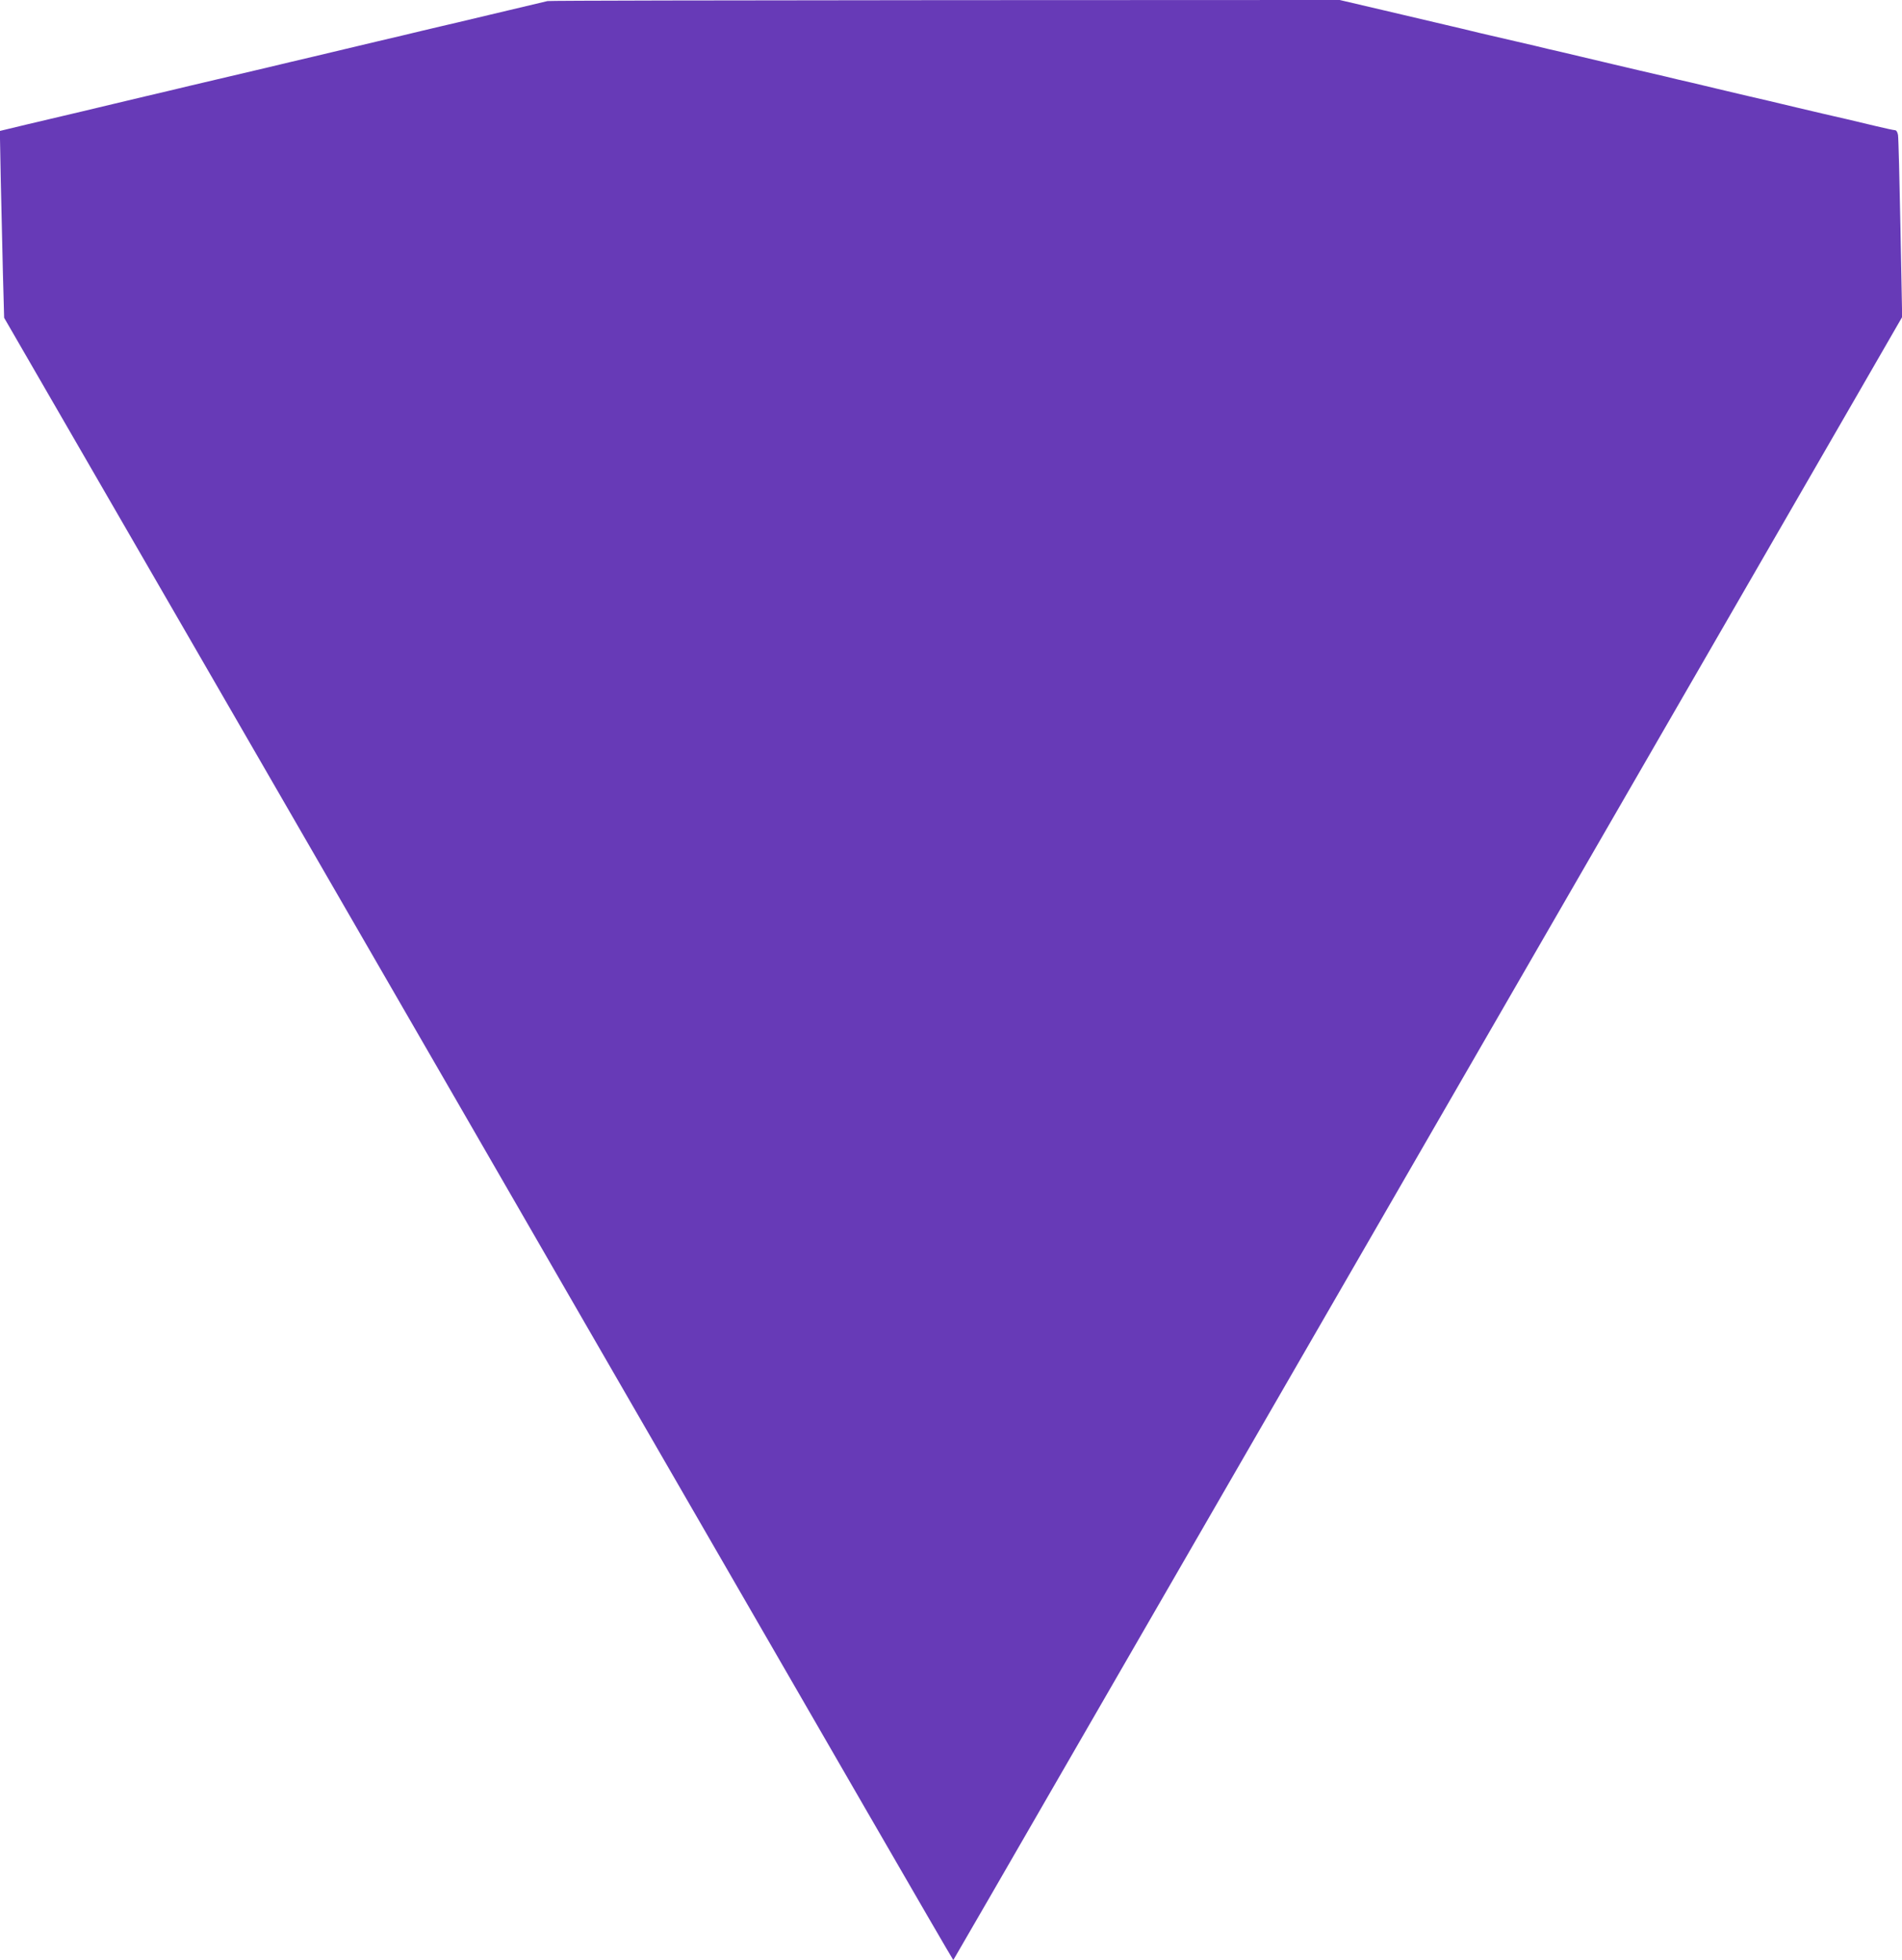
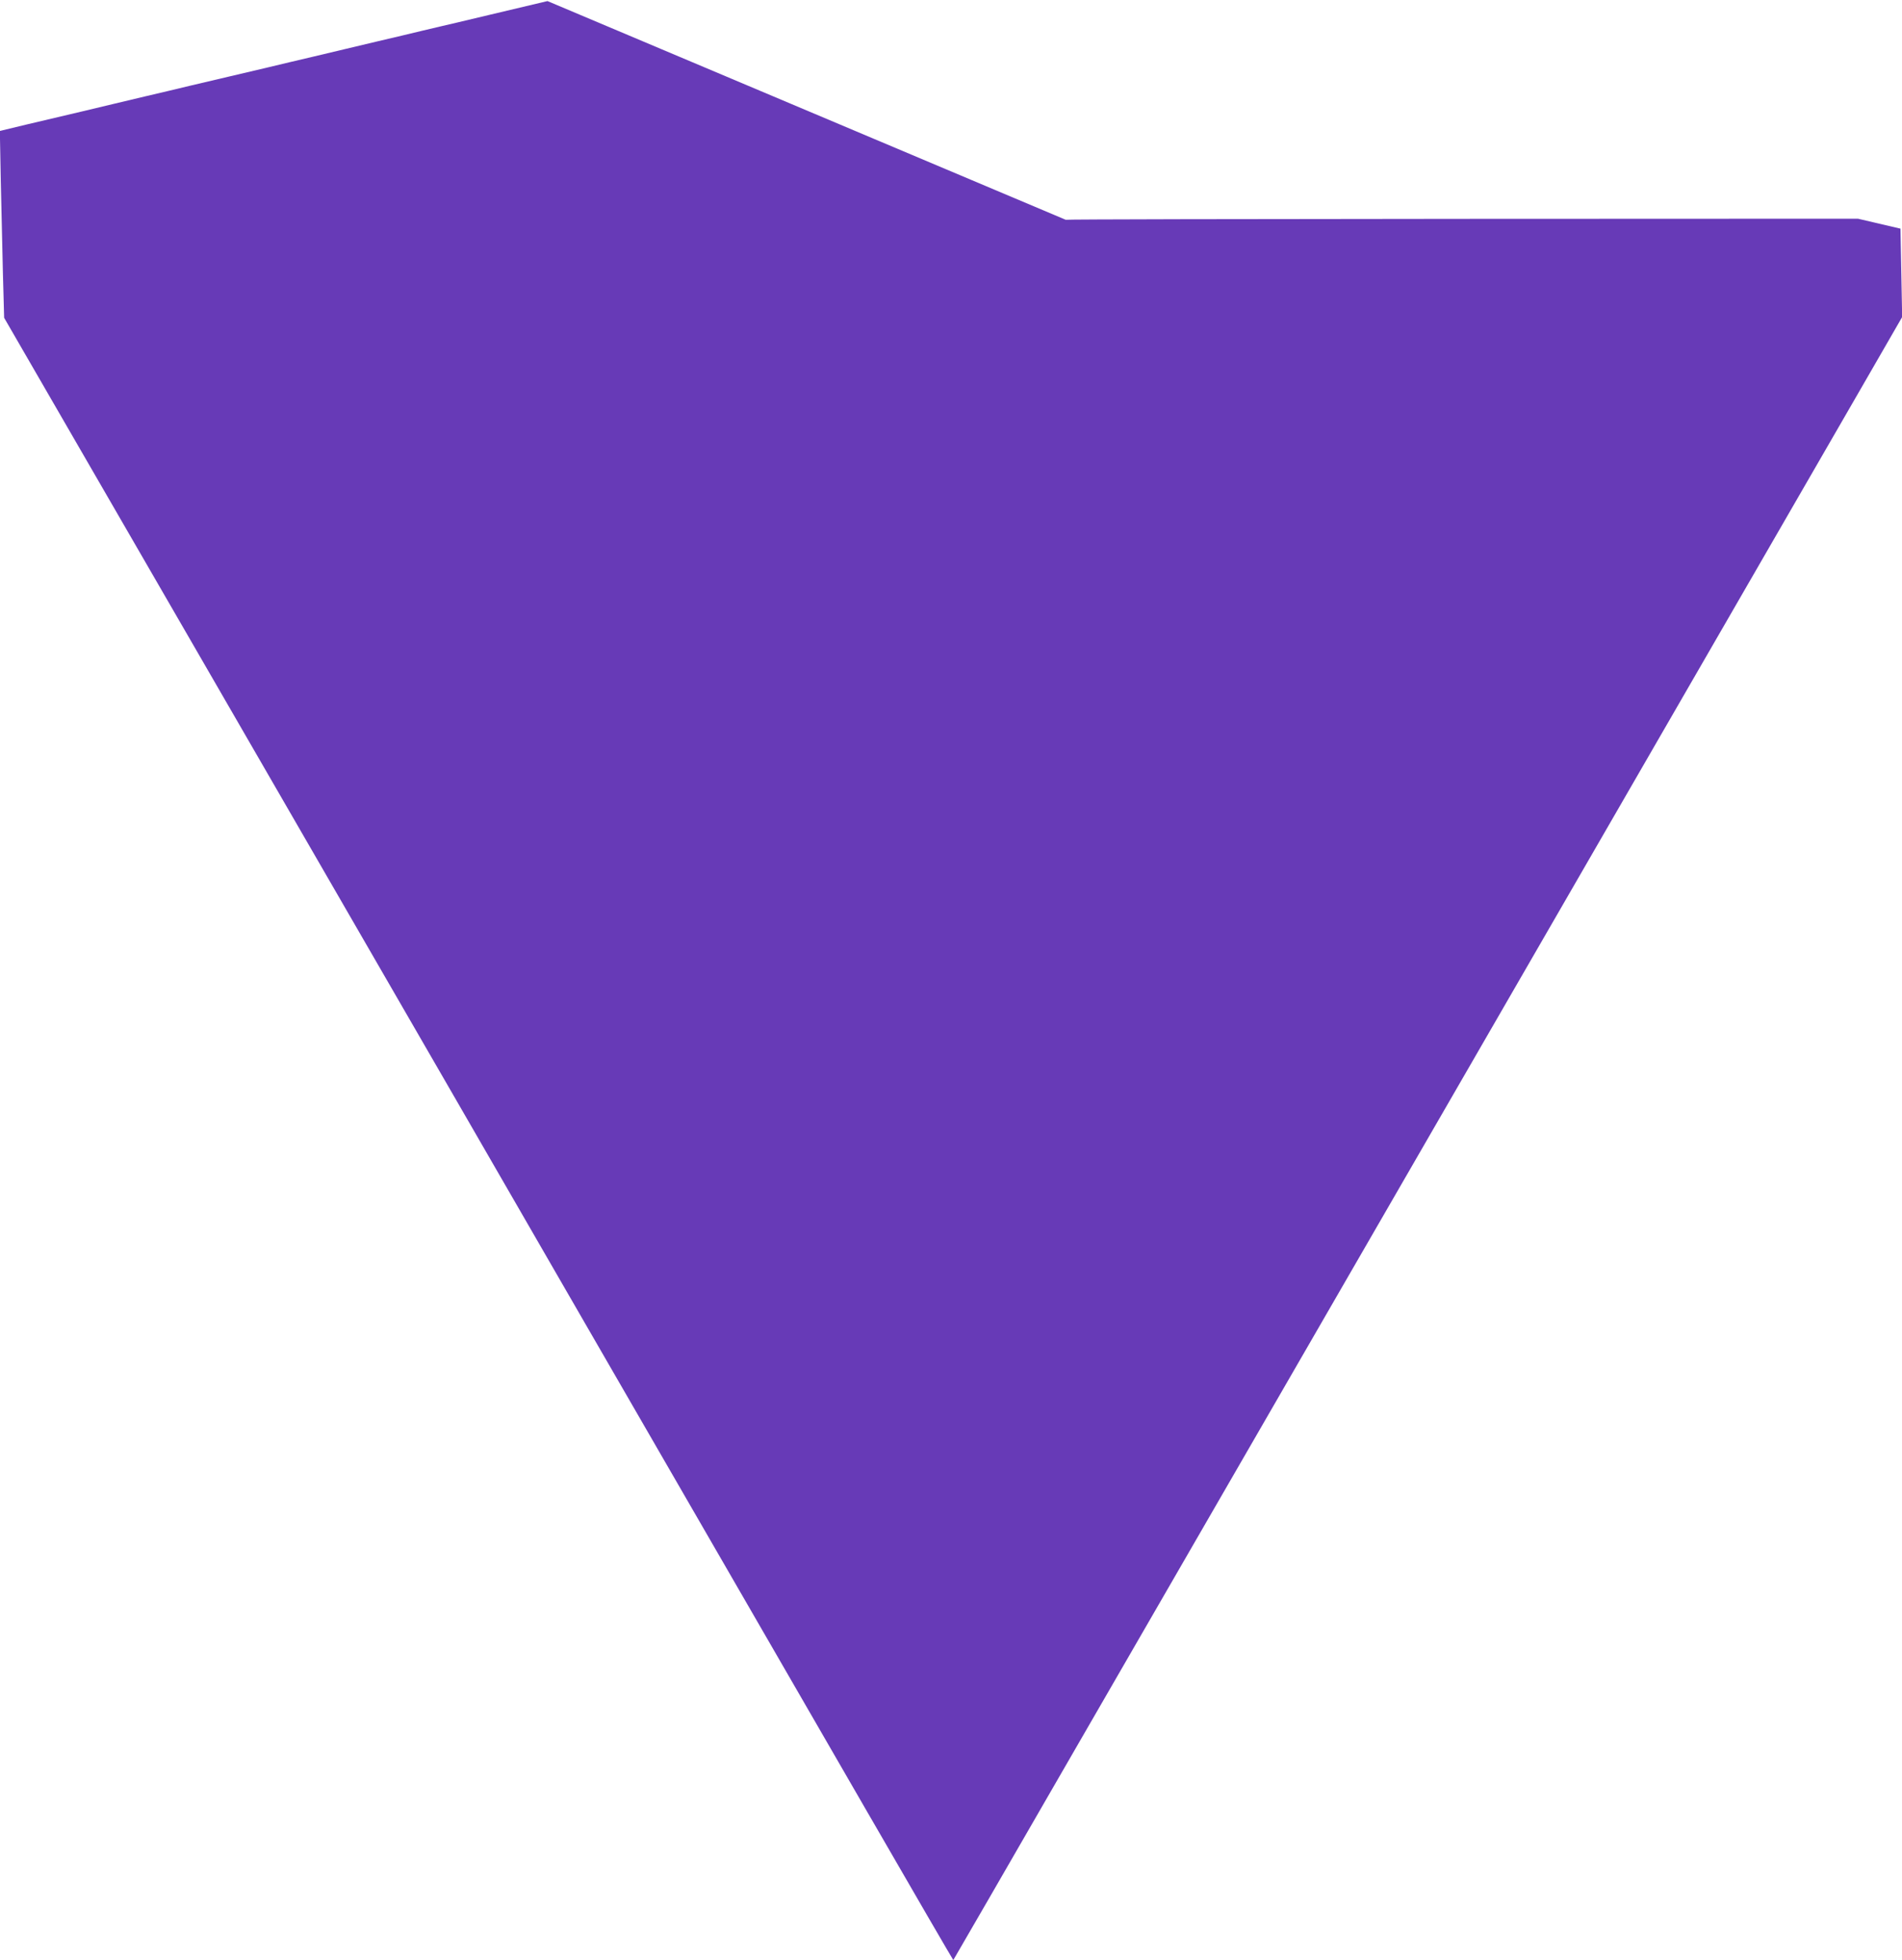
<svg xmlns="http://www.w3.org/2000/svg" version="1.0" width="1242pt" height="1280pt" viewBox="0 0 1242 1280" preserveAspectRatio="xMidYMid meet">
  <g transform="translate(0,1280) scale(0.1,-0.1)" fill="#673ab7" stroke="none">
-     <path d="M3575 12793 c-57 -14 -283 -67 -375 -89 -58 -14 -152 -36 -210 -50 -58 -13 -161 -38 -230 -54 -69 -17 -201 -48 -295 -70 -93 -22 -188 -45 -210 -50 -22 -5 -116 -28 -210 -50 -93 -22 -226 -53 -295 -70 -69 -16 -183 -43 -255 -60 -71 -17 -186 -44 -255 -60 -69 -17 -201 -48 -295 -70 -93 -22 -188 -45 -210 -50 -22 -5 -114 -27 -205 -49 -91 -21 -247 -58 -348 -82 l-183 -44 6 -320 c4 -176 10 -450 14 -610 l8 -290 1243 -2150 c683 -1182 1444 -2499 1690 -2925 246 -426 633 -1097 860 -1490 532 -921 1113 -1926 1830 -3168 315 -546 574 -991 575 -990 2 2 354 611 782 1353 860 1490 1177 2037 2163 3745 805 1393 2614 4526 2984 5167 l267 463 -11 577 c-6 318 -13 593 -16 611 -3 19 -11 32 -20 32 -8 0 -63 12 -122 26 -59 14 -144 34 -189 45 -46 10 -120 28 -165 38 -46 11 -122 29 -170 40 -112 27 -235 56 -340 80 -46 11 -123 29 -173 41 -49 12 -127 30 -172 41 -46 10 -122 28 -170 40 -49 11 -124 29 -168 39 -44 10 -120 28 -170 40 -99 23 -216 51 -342 81 -46 10 -122 28 -170 40 -155 36 -245 57 -358 83 -60 15 -166 40 -235 56 -69 16 -250 59 -404 95 l-278 65 -2577 -1 c-1417 -1 -2585 -3 -2596 -6z" />
+     <path d="M3575 12793 c-57 -14 -283 -67 -375 -89 -58 -14 -152 -36 -210 -50 -58 -13 -161 -38 -230 -54 -69 -17 -201 -48 -295 -70 -93 -22 -188 -45 -210 -50 -22 -5 -116 -28 -210 -50 -93 -22 -226 -53 -295 -70 -69 -16 -183 -43 -255 -60 -71 -17 -186 -44 -255 -60 -69 -17 -201 -48 -295 -70 -93 -22 -188 -45 -210 -50 -22 -5 -114 -27 -205 -49 -91 -21 -247 -58 -348 -82 l-183 -44 6 -320 c4 -176 10 -450 14 -610 l8 -290 1243 -2150 c683 -1182 1444 -2499 1690 -2925 246 -426 633 -1097 860 -1490 532 -921 1113 -1926 1830 -3168 315 -546 574 -991 575 -990 2 2 354 611 782 1353 860 1490 1177 2037 2163 3745 805 1393 2614 4526 2984 5167 l267 463 -11 577 l-278 65 -2577 -1 c-1417 -1 -2585 -3 -2596 -6z" />
  </g>
</svg>